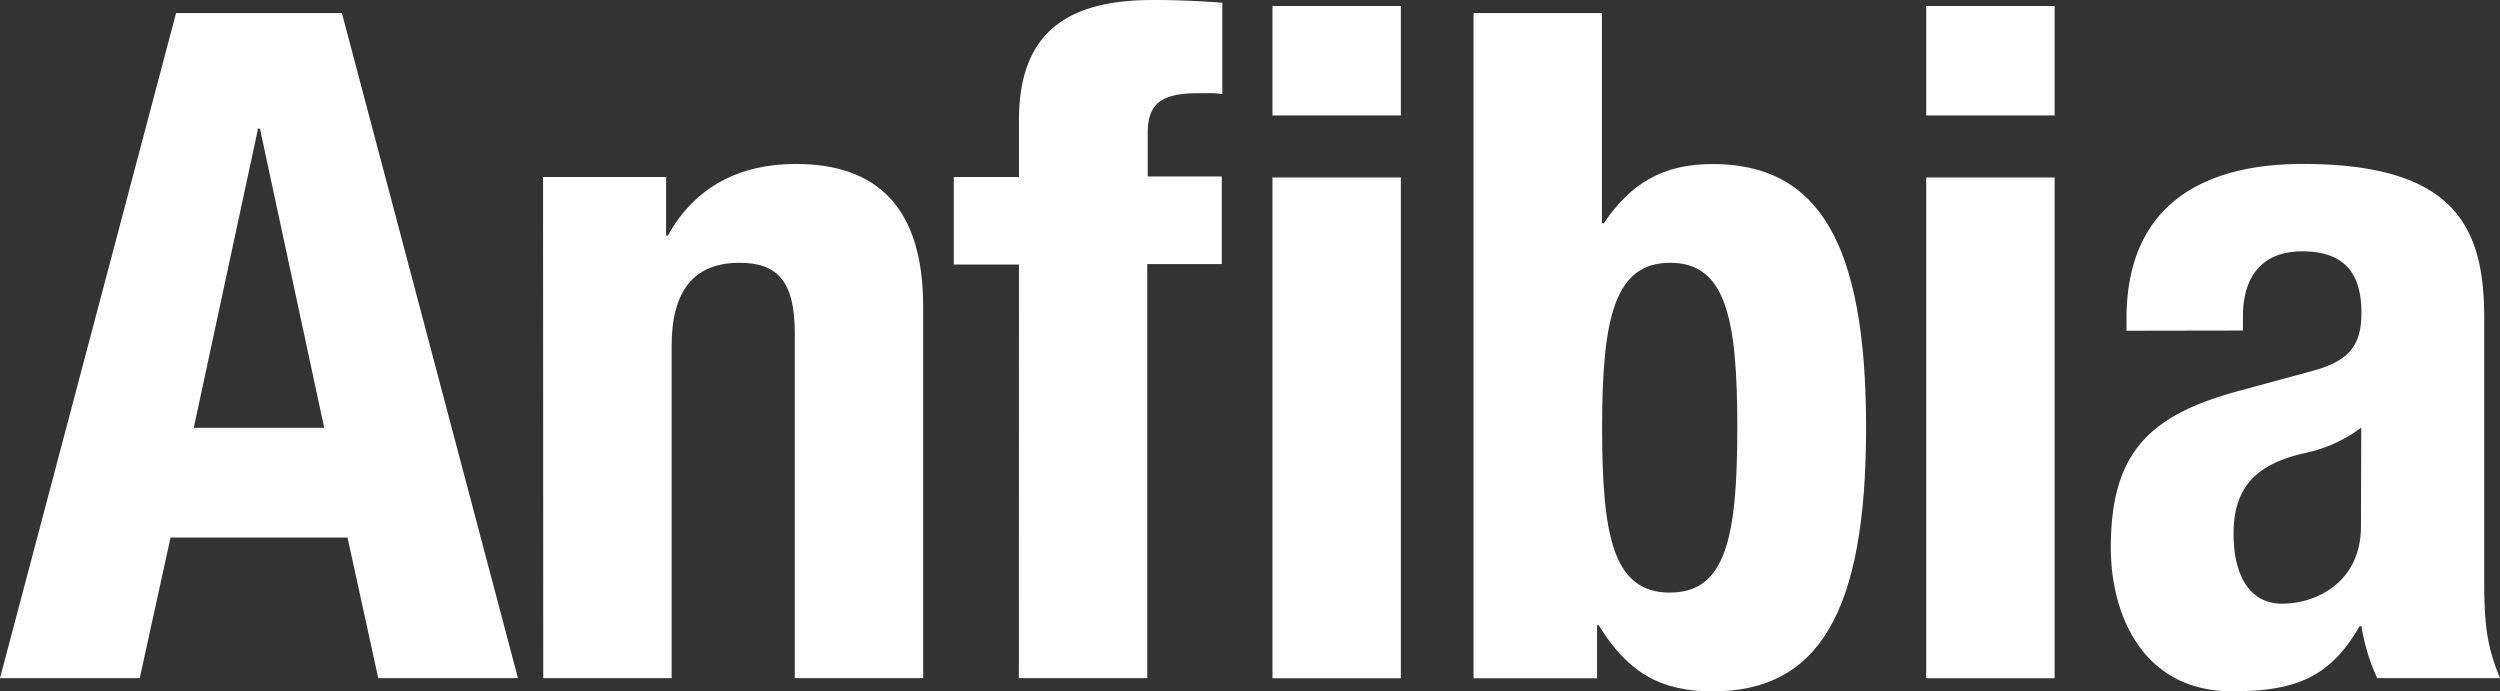
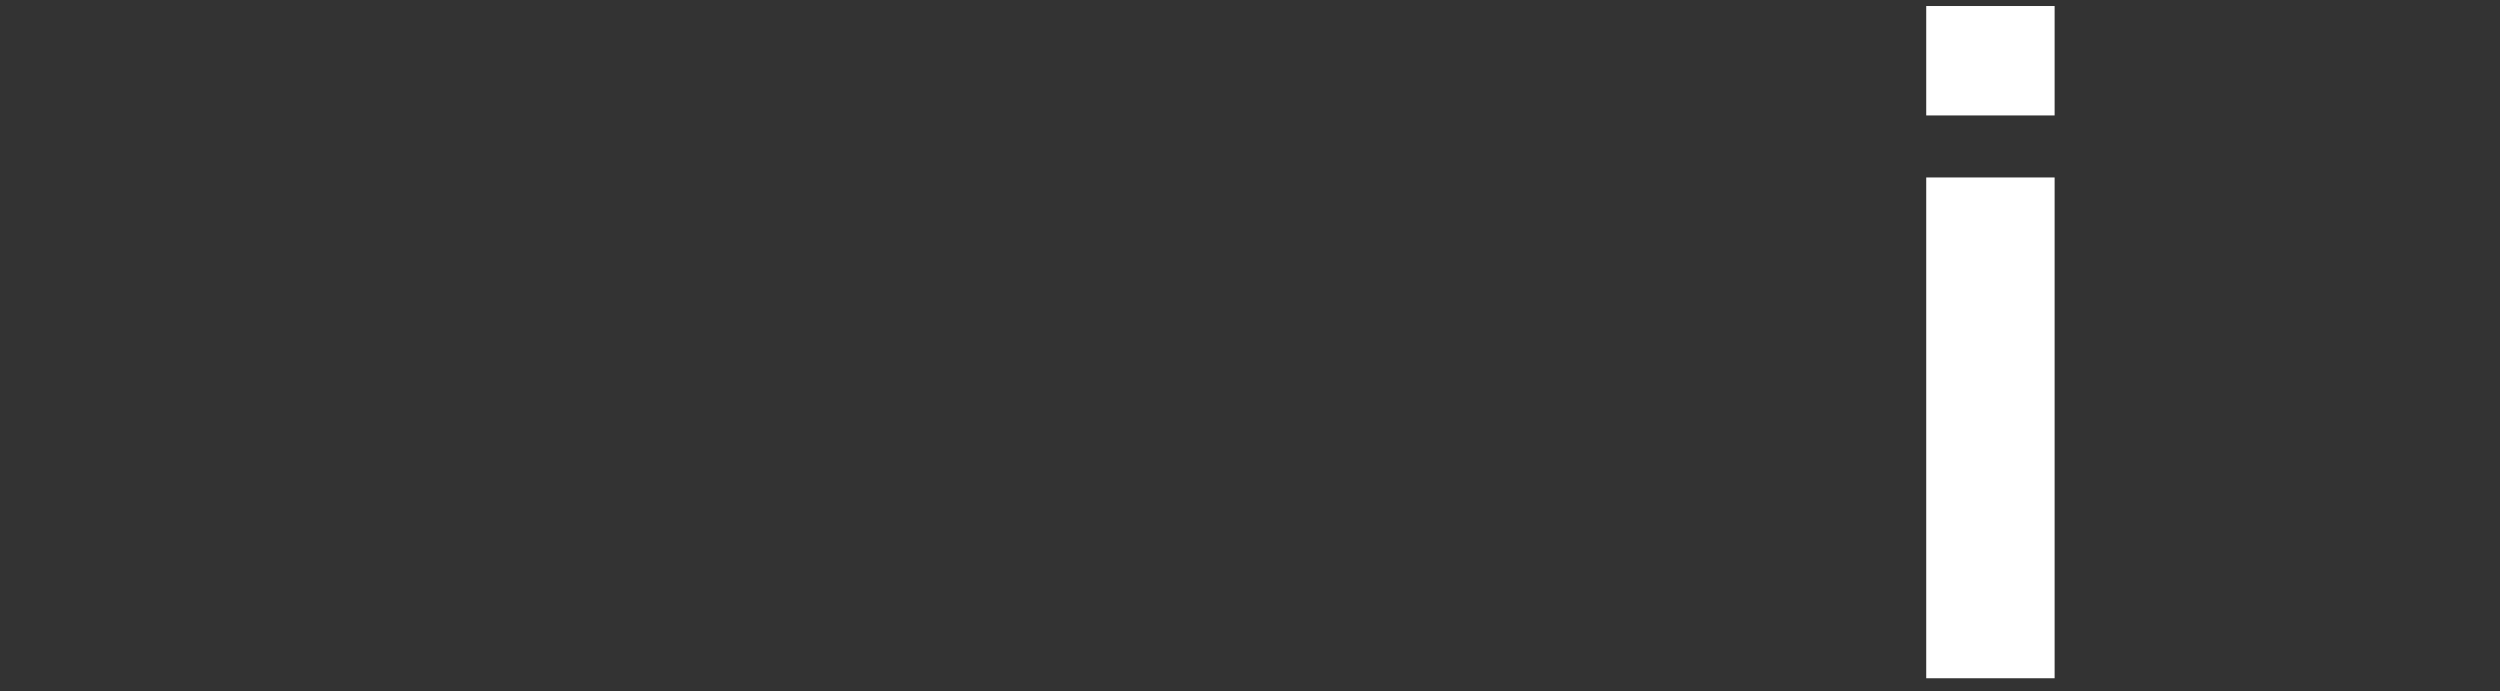
<svg xmlns="http://www.w3.org/2000/svg" id="Capa_1" data-name="Capa 1" viewBox="0 0 253.15 70">
  <rect x="0" y="0" width="253.15" height="70" fill="#333333" stroke="none" />
  <defs>
    <style>.cls-1{fill:#fff;}</style>
  </defs>
-   <path class="cls-1" d="M57.27,21.31H69.73v5.94h.18c2.74-5,7.36-7.26,12.93-7.26,8.2,0,12.92,4.34,12.92,14.44V72.06h-13v-35C82.75,31.88,81,30,77.17,30c-4.62,0-6.88,2.83-6.88,8.4V72.06h-13Z" transform="translate(-2.28 -3.39)" />
-   <path class="cls-1" d="M105.46,30.18h-6.6V21.31h6.6V15.56c0-9.15,5.2-12.17,13.59-12.17,2.27,0,4.63.09,7,.28v9.25a6.47,6.47,0,0,0-1.32-.09h-1.23c-3.67,0-5,1.13-5,4v4.43H126v8.87h-7.55V72.06h-13ZM131.13,4h13V15.08h-13Zm0,17.36h13V72.07h-13Z" transform="translate(-2.28 -3.39)" />
  <path class="cls-1" d="M197.33,4h13V15.08h-13Zm0,17.36h13V72.07h-13Z" transform="translate(-2.28 -3.39)" />
-   <path class="cls-1" d="M151.49,4.71h13V26h.19c2.74-4.06,6-6,11-6,10.66,0,15.56,7.83,15.56,26.7s-4.9,26.7-15.56,26.7c-5.2,0-8.59-1.89-11.51-6.7H164v5.37H151.49ZM171.4,63.39c5.66,0,6.8-5.66,6.8-16.7S177.06,30,171.4,30s-6.89,5.66-6.89,16.7,1.13,16.7,6.89,16.7" transform="translate(-2.28 -3.39)" />
-   <path class="cls-1" d="M217.61,36.88V35.65c0-11.7,8-15.66,17.83-15.66,15.46,0,18.39,6.42,18.39,15.57V62.25c0,4.81.38,6.8,1.6,9.81H243a19.75,19.75,0,0,1-1.6-5.27h-.19c-3,5.27-6.6,6.6-12.93,6.6-9,0-12.26-7.74-12.26-14.53,0-9.62,3.87-13.39,12.83-15.85l7.36-2c3.86-1,5.19-2.55,5.19-5.94,0-3.87-1.6-6.23-6-6.23-4.06,0-6,2.55-6,6.6v1.42Zm23.77,9.81a14.46,14.46,0,0,1-5.57,2.55c-5.28,1.13-7.36,3.68-7.36,8.2,0,3.88,1.42,7.08,4.9,7.08s8-2.17,8-7.83Z" transform="translate(-2.28 -3.39)" />
-   <path class="cls-1" d="M20.11,4.71H36.9L54.73,72.06H40.58L37.47,57.82H19.55L16.43,72.06H2.28Zm1.79,42H35.11L28.6,16.41h-.19Z" transform="translate(-2.28 -3.39)" />
</svg>